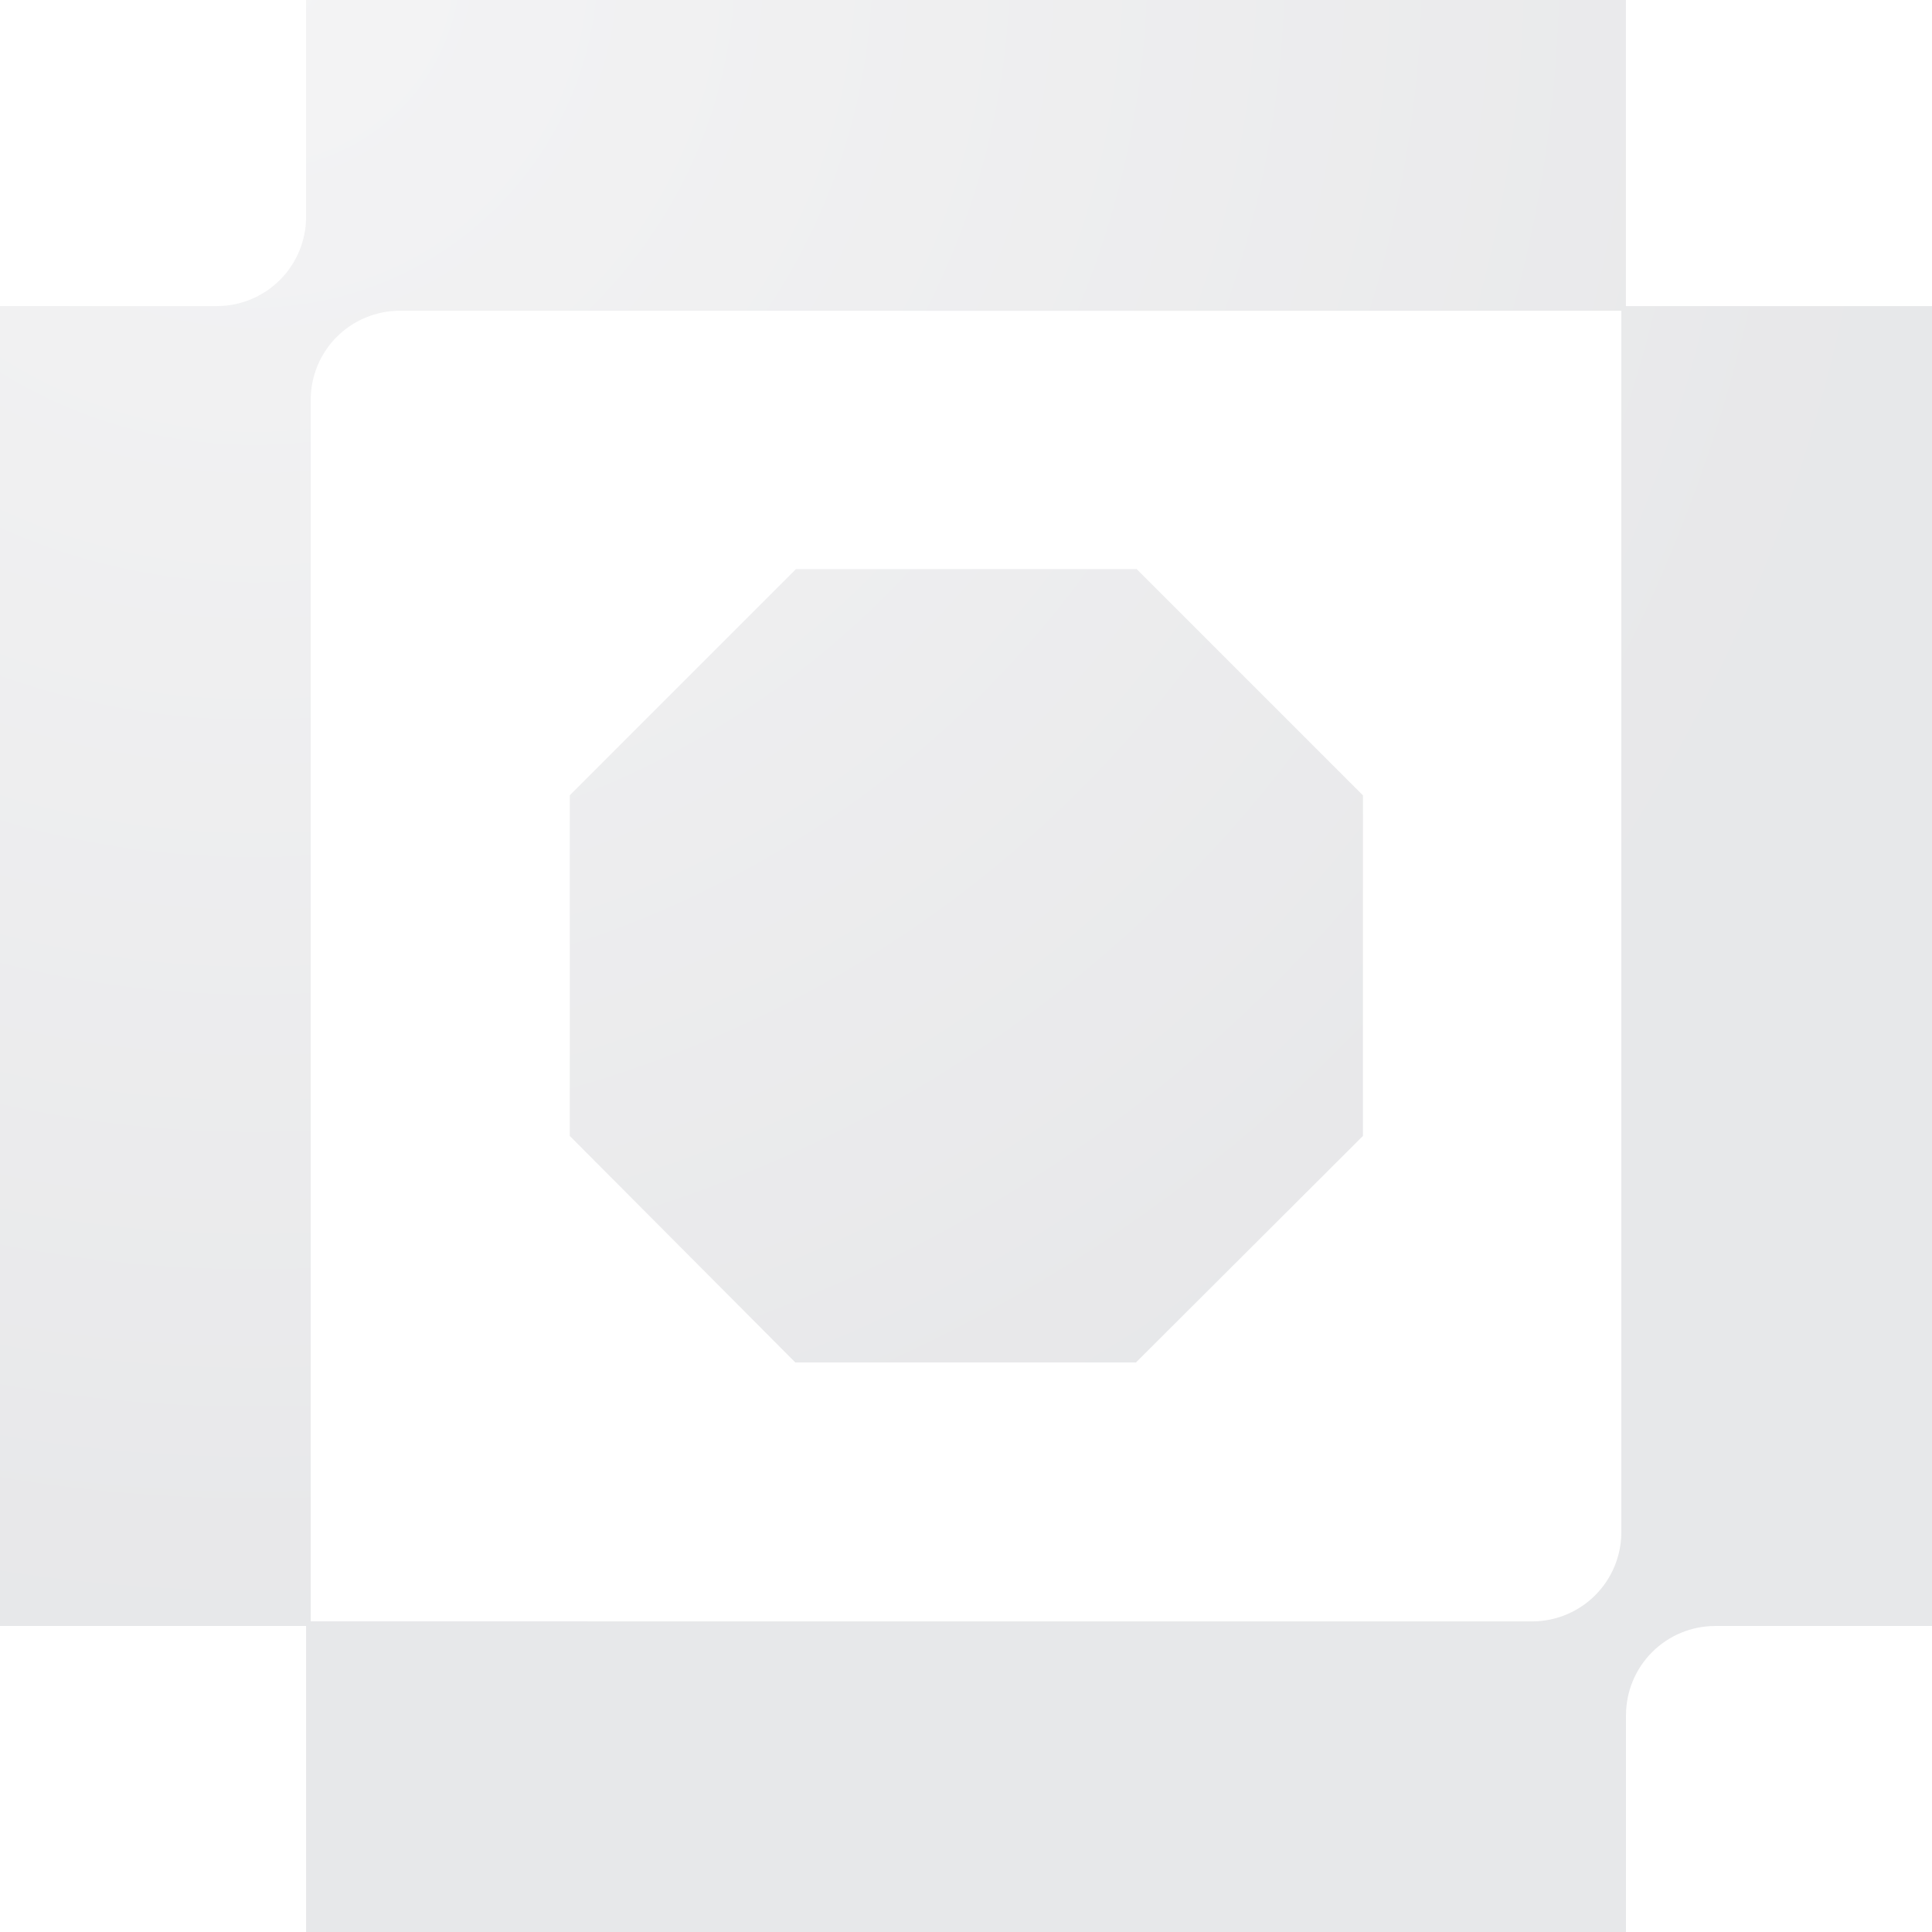
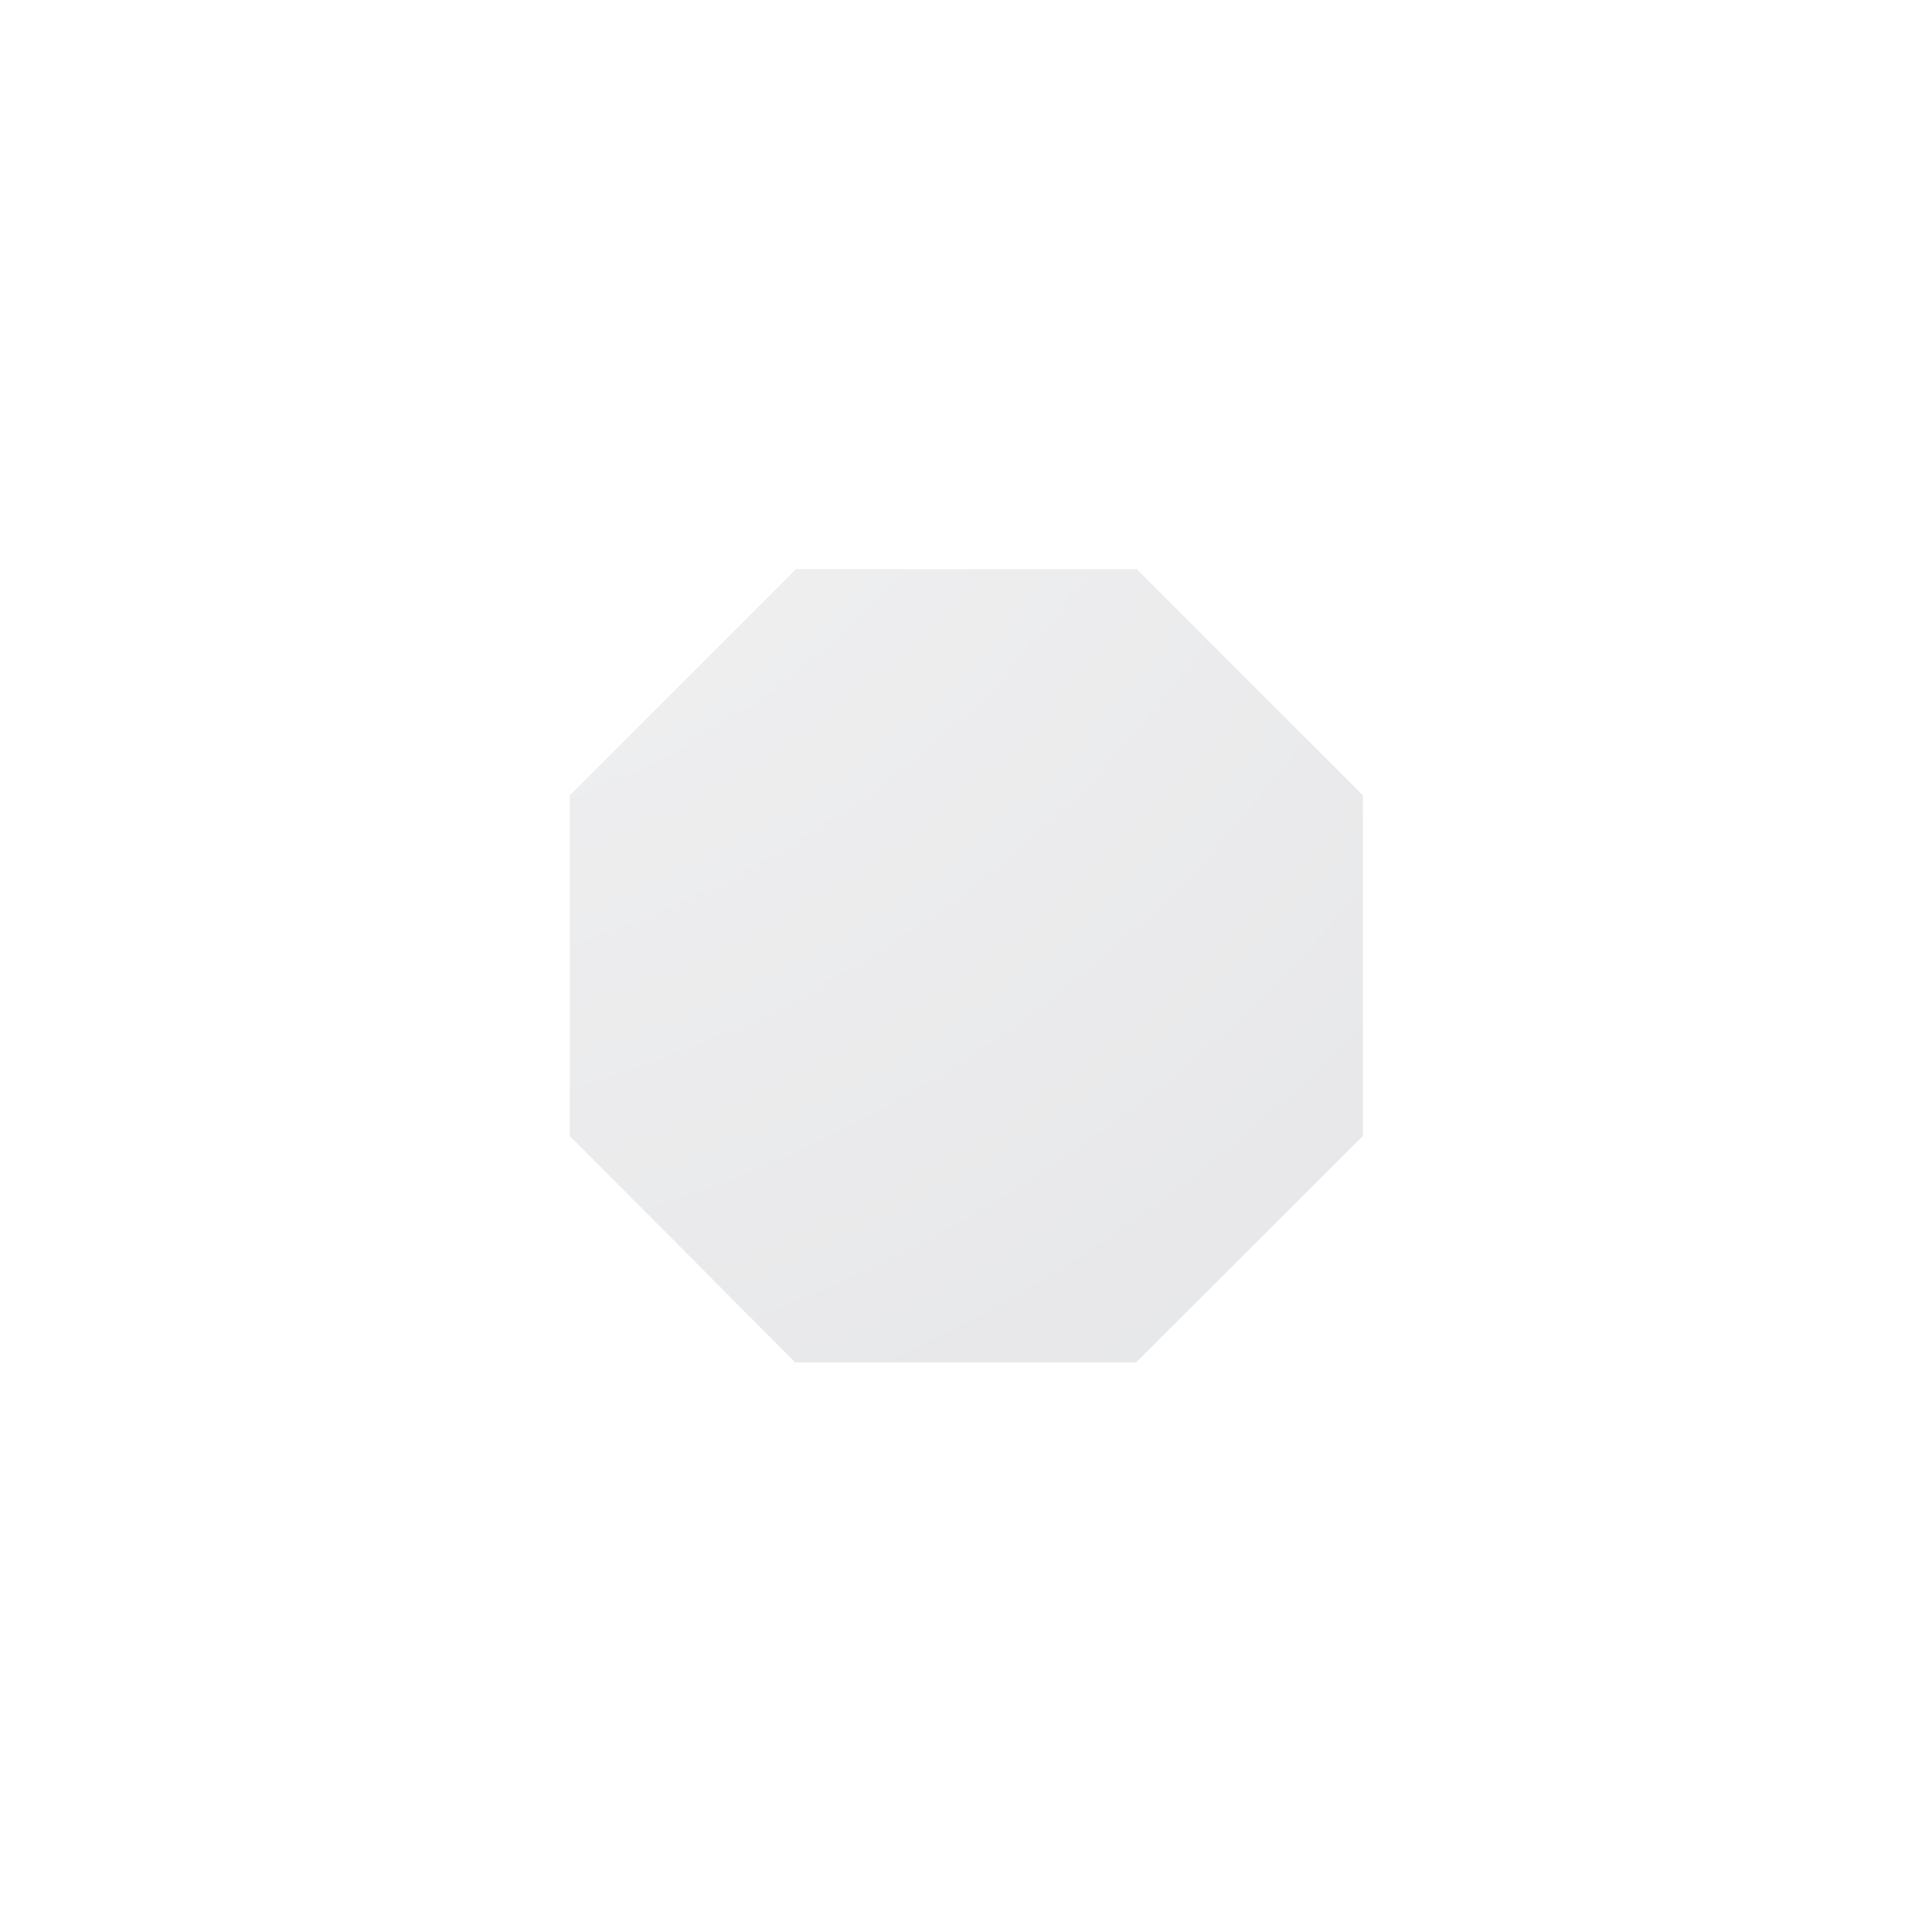
<svg xmlns="http://www.w3.org/2000/svg" id="Слой_1" x="0px" y="0px" viewBox="0 0 316.99 316.99" style="enable-background:new 0 0 316.99 316.99;" xml:space="preserve">
  <style type="text/css"> .st0{opacity:0.34;} .st1{fill:url(#SVGID_1_);} .st2{fill:url(#SVGID_00000018955341960555593340000018102474094569271729_);} </style>
  <g class="st0">
    <radialGradient id="SVGID_1_" cx="41.712" cy="-5.899" r="270.503" gradientUnits="userSpaceOnUse">
      <stop offset="0" style="stop-color:#DFDFE2" />
      <stop offset="1" style="stop-color:#BABBC0" />
    </radialGradient>
-     <path class="st1" d="M316.99,50.22l-50.22,0V0L50.22,0l0,35.57c0,3.89-1.54,7.61-4.29,10.36c-2.75,2.75-6.47,4.29-10.36,4.29 L0,50.22l0,216.56l50.22,0l0,50.22l216.56,0v-35.57c0-3.88,1.54-7.61,4.29-10.36c2.75-2.75,6.47-4.29,10.36-4.29h35.57 L316.99,50.22z M50.98,266.02l0-200.43c0-1.92,0.38-3.83,1.12-5.6s1.82-3.39,3.18-4.74c1.36-1.36,2.98-2.43,4.75-3.16 c1.78-0.73,3.68-1.11,5.6-1.1l200.39,0l0,200.51c-0.03,3.84-1.57,7.52-4.29,10.24s-6.4,4.26-10.24,4.29L50.98,266.02z" />
    <radialGradient id="SVGID_00000066510268615335581900000004261498336524773301_" cx="41.712" cy="-5.899" r="270.503" gradientUnits="userSpaceOnUse">
      <stop offset="0" style="stop-color:#DFDFE2" />
      <stop offset="1" style="stop-color:#BABBC0" />
    </radialGradient>
    <path style="fill:url(#SVGID_00000066510268615335581900000004261498336524773301_);" d="M93.49,186.38l0-55.89l37.12-37.12 l55.89,0l37.12,37.12l0,55.89l-37.24,37.16l-55.89,0L93.49,186.38z" />
  </g>
</svg>